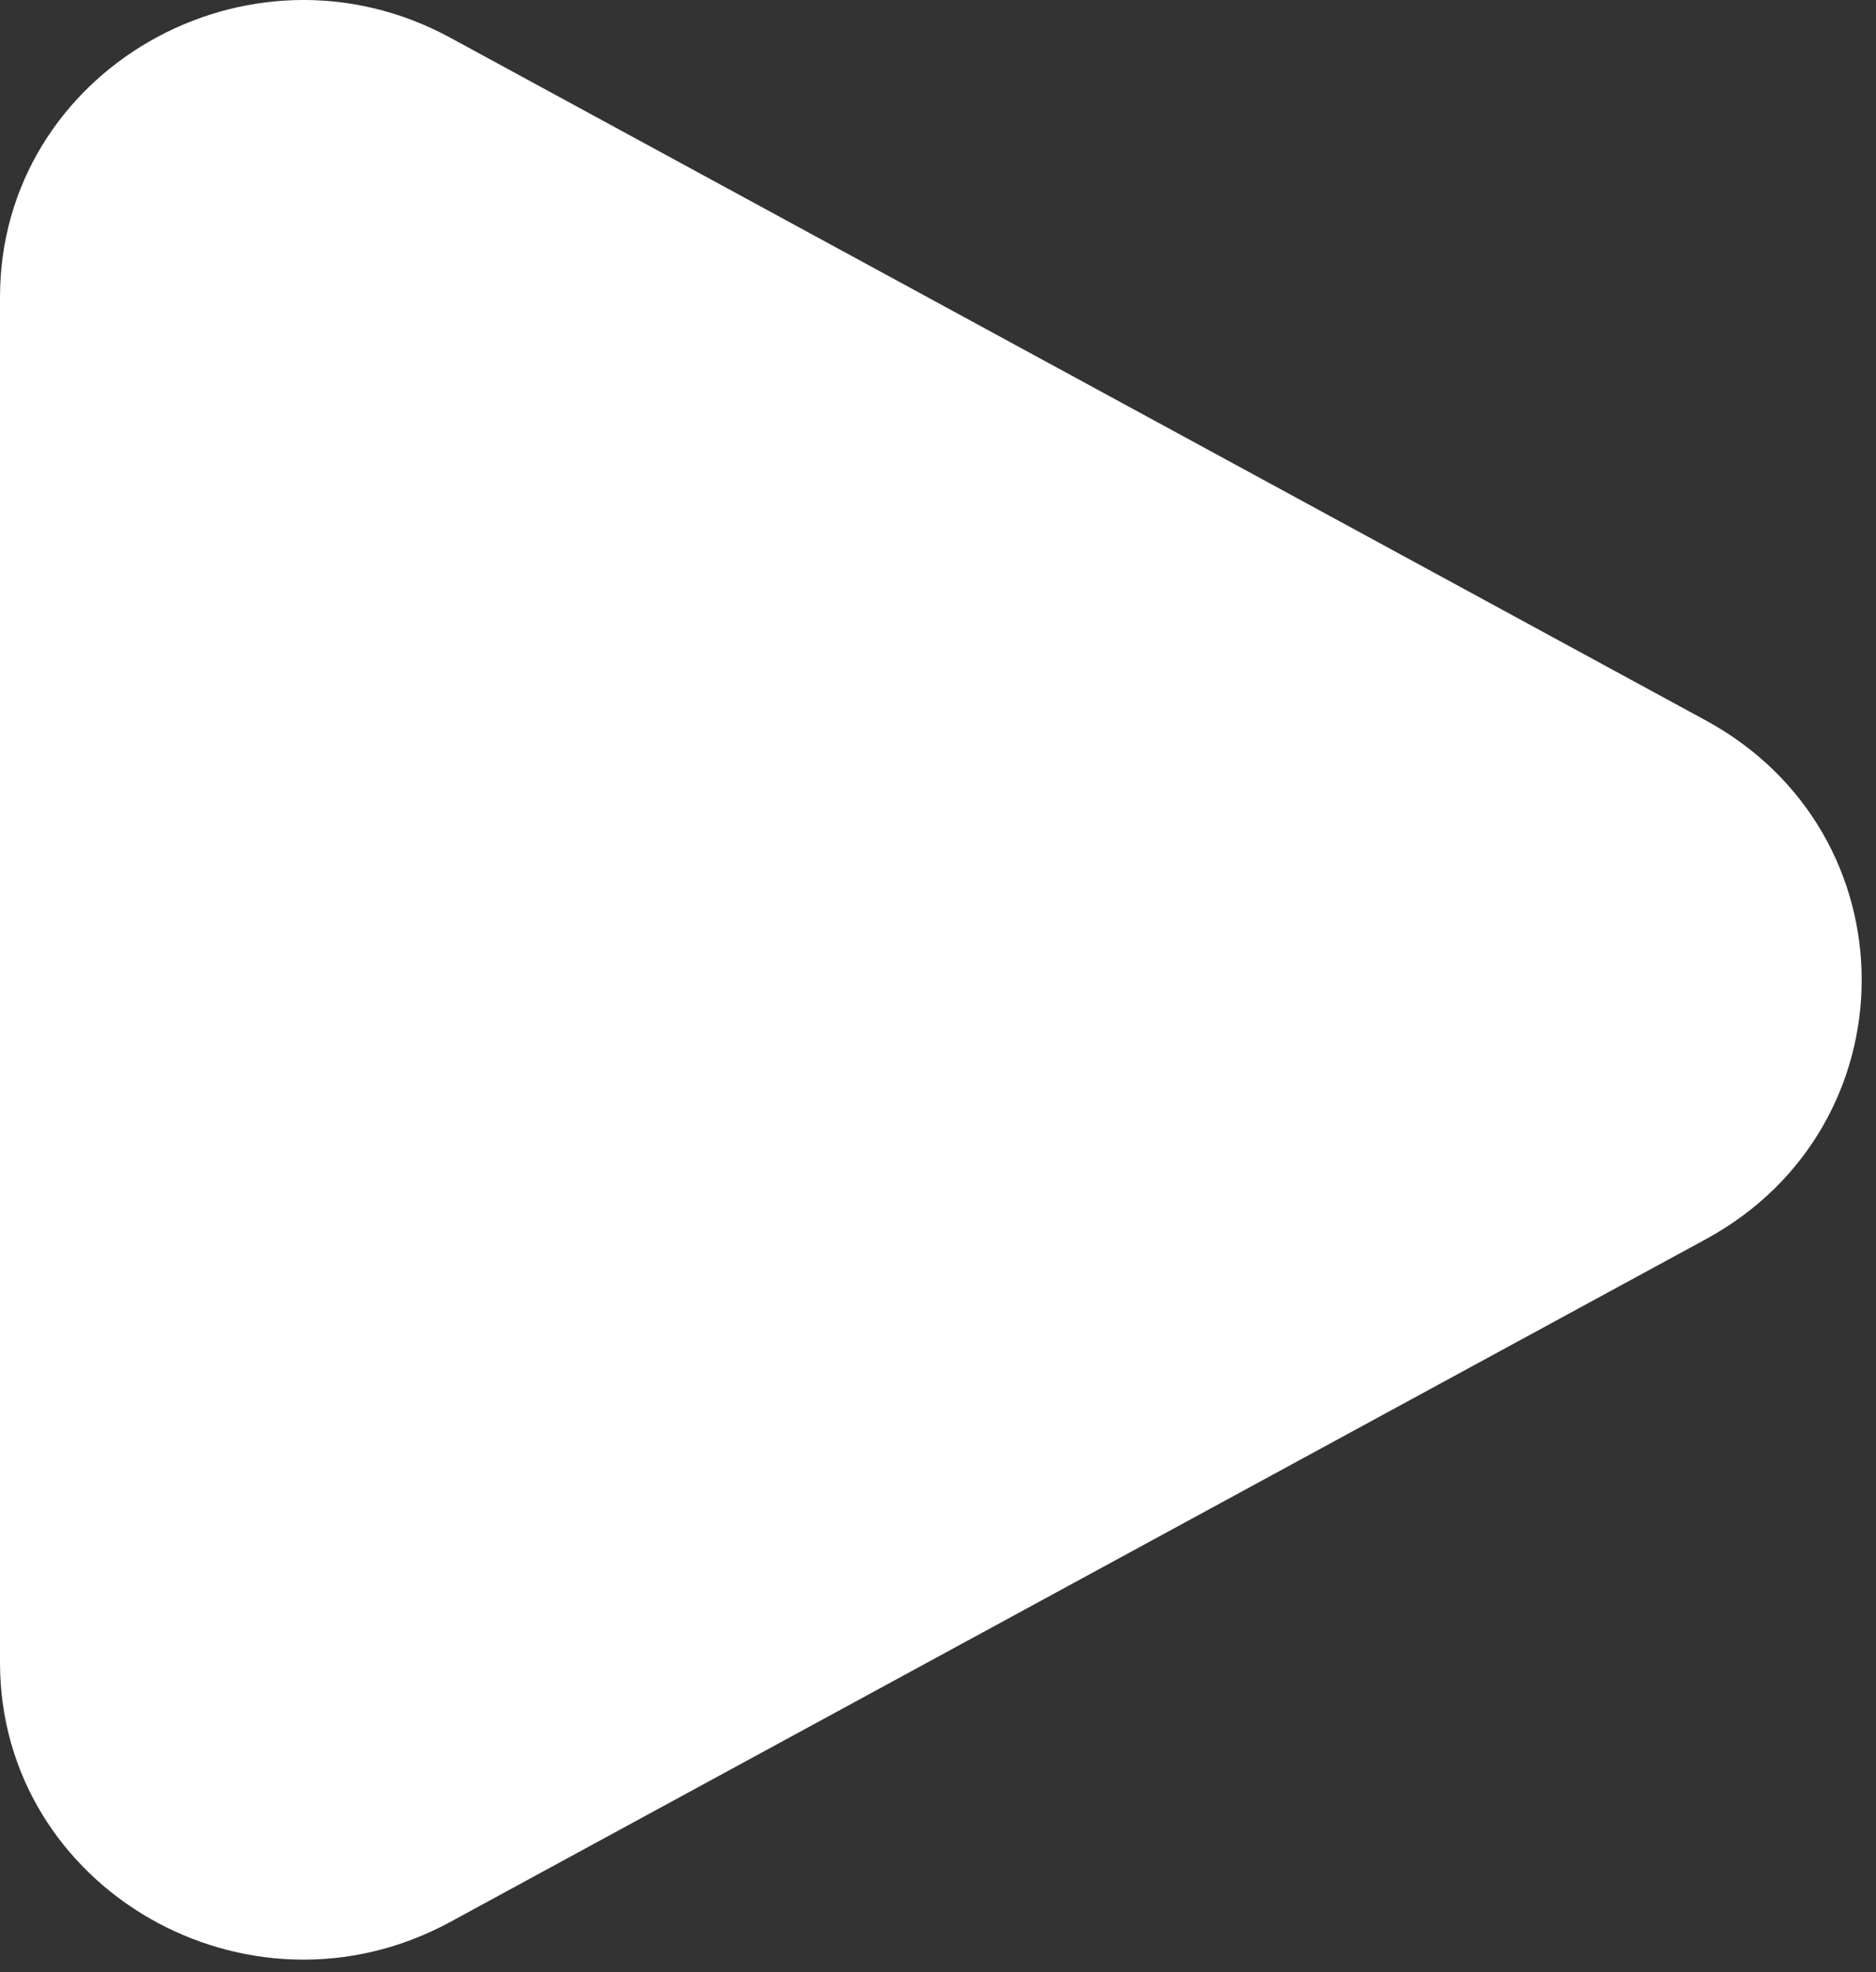
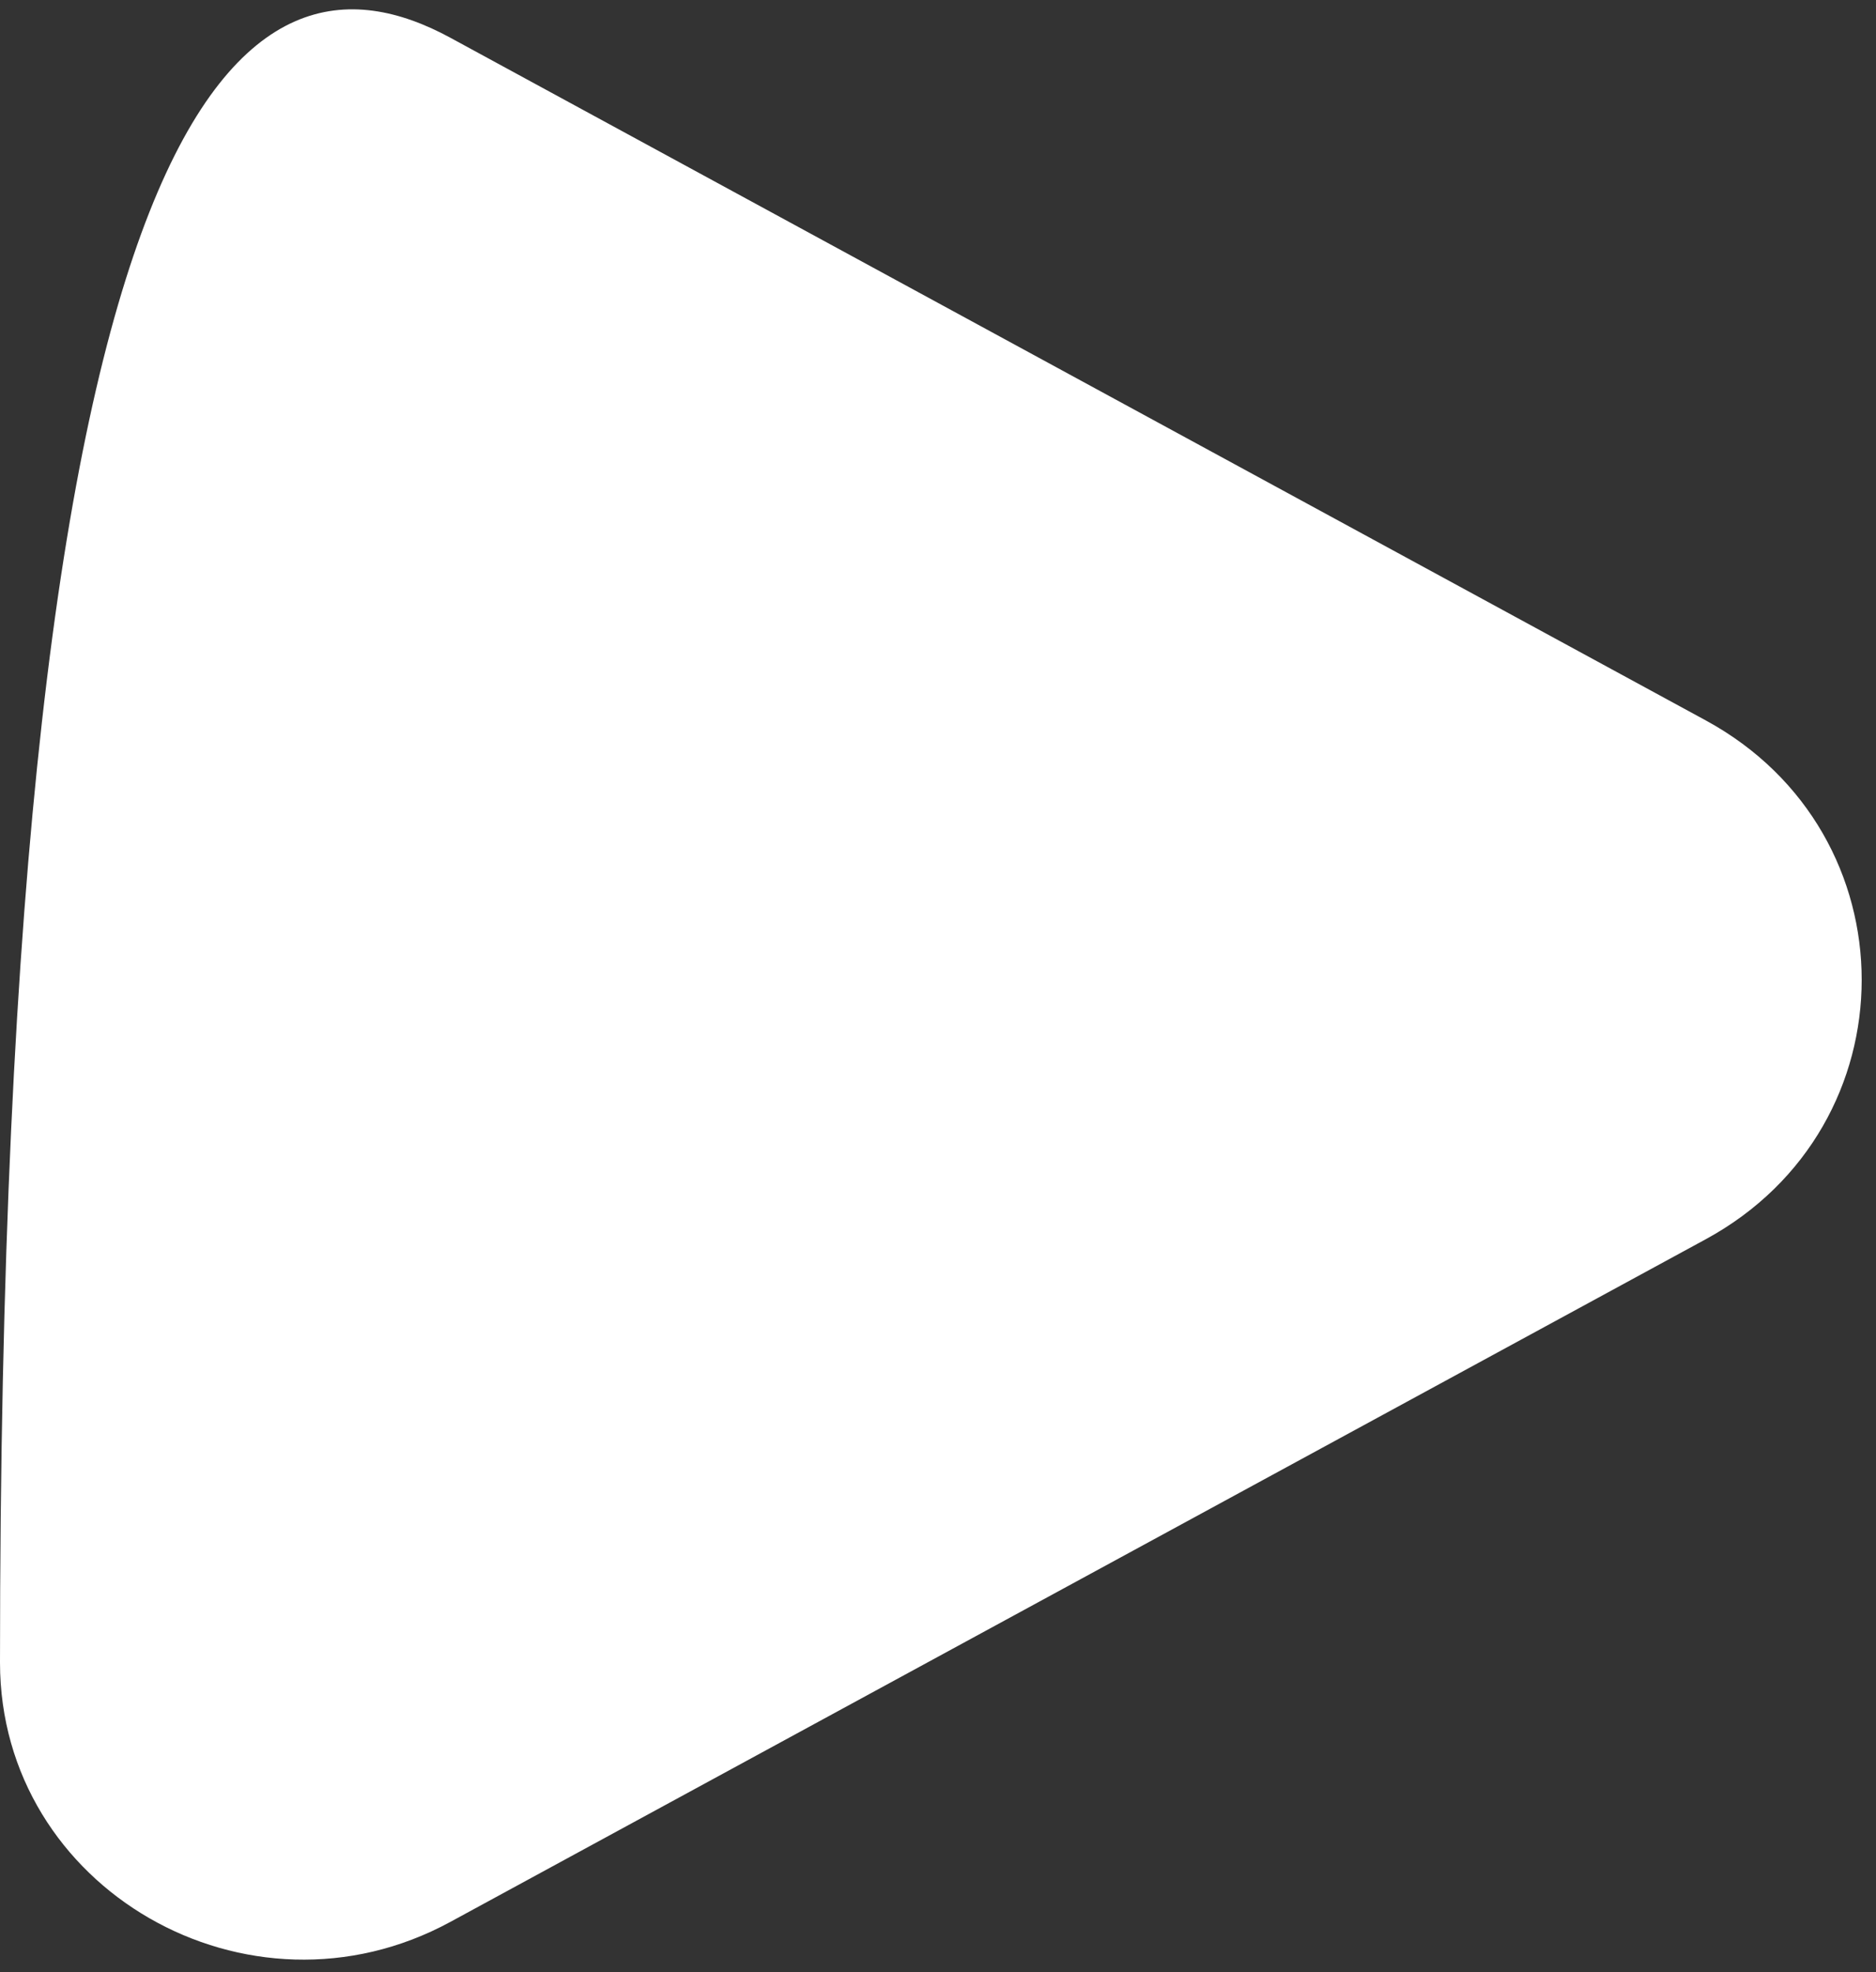
<svg xmlns="http://www.w3.org/2000/svg" fill="none" height="100%" overflow="visible" preserveAspectRatio="none" style="display: block;" viewBox="0 0 39 41" width="100%">
  <rect x="0" y="0" width="39" height="41" fill="#333333" stroke="none" />
-   <path d="M35.461 14.977C39.783 17.328 39.783 23.412 35.461 25.763L9.363 39.955C5.162 42.239 -2.10057e-07 39.266 0 34.562L1.26752e-06 6.178C1.47758e-06 1.474 5.162 -1.499 9.363 0.785L35.461 14.977Z" fill="white" id="Polygon 1" />
+   <path d="M35.461 14.977C39.783 17.328 39.783 23.412 35.461 25.763L9.363 39.955C5.162 42.239 -2.10057e-07 39.266 0 34.562C1.47758e-06 1.474 5.162 -1.499 9.363 0.785L35.461 14.977Z" fill="white" id="Polygon 1" />
</svg>